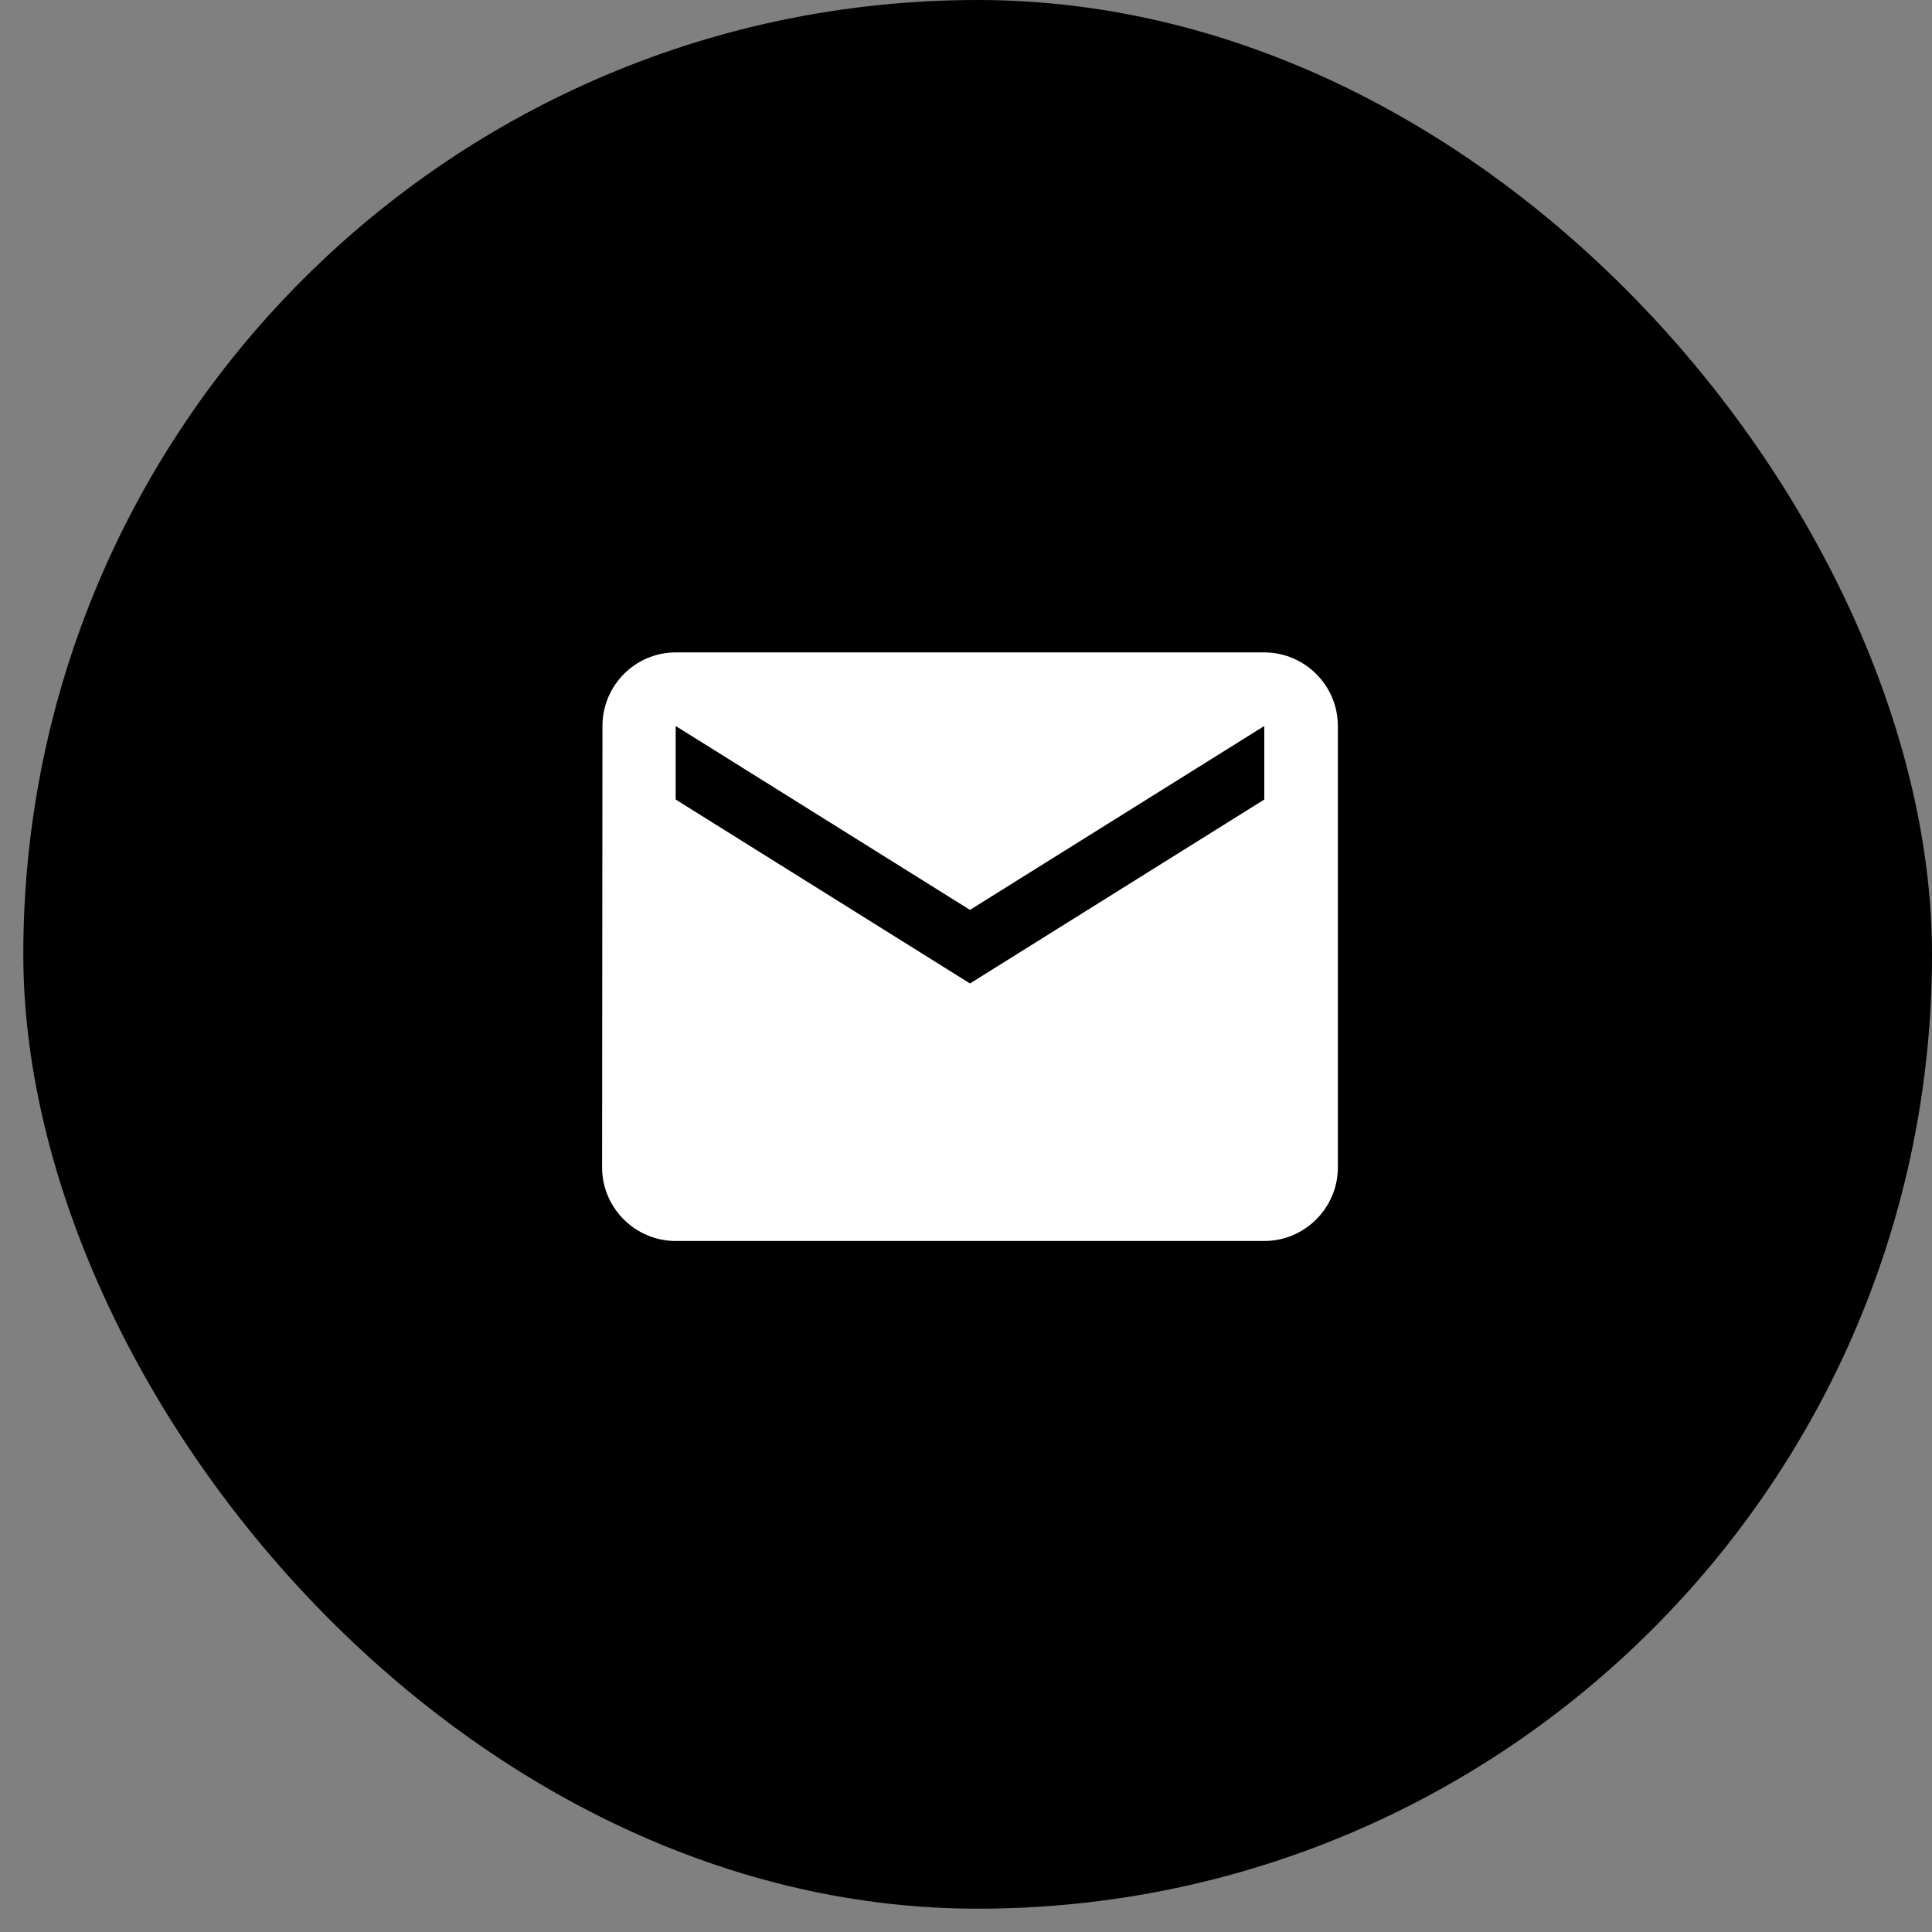
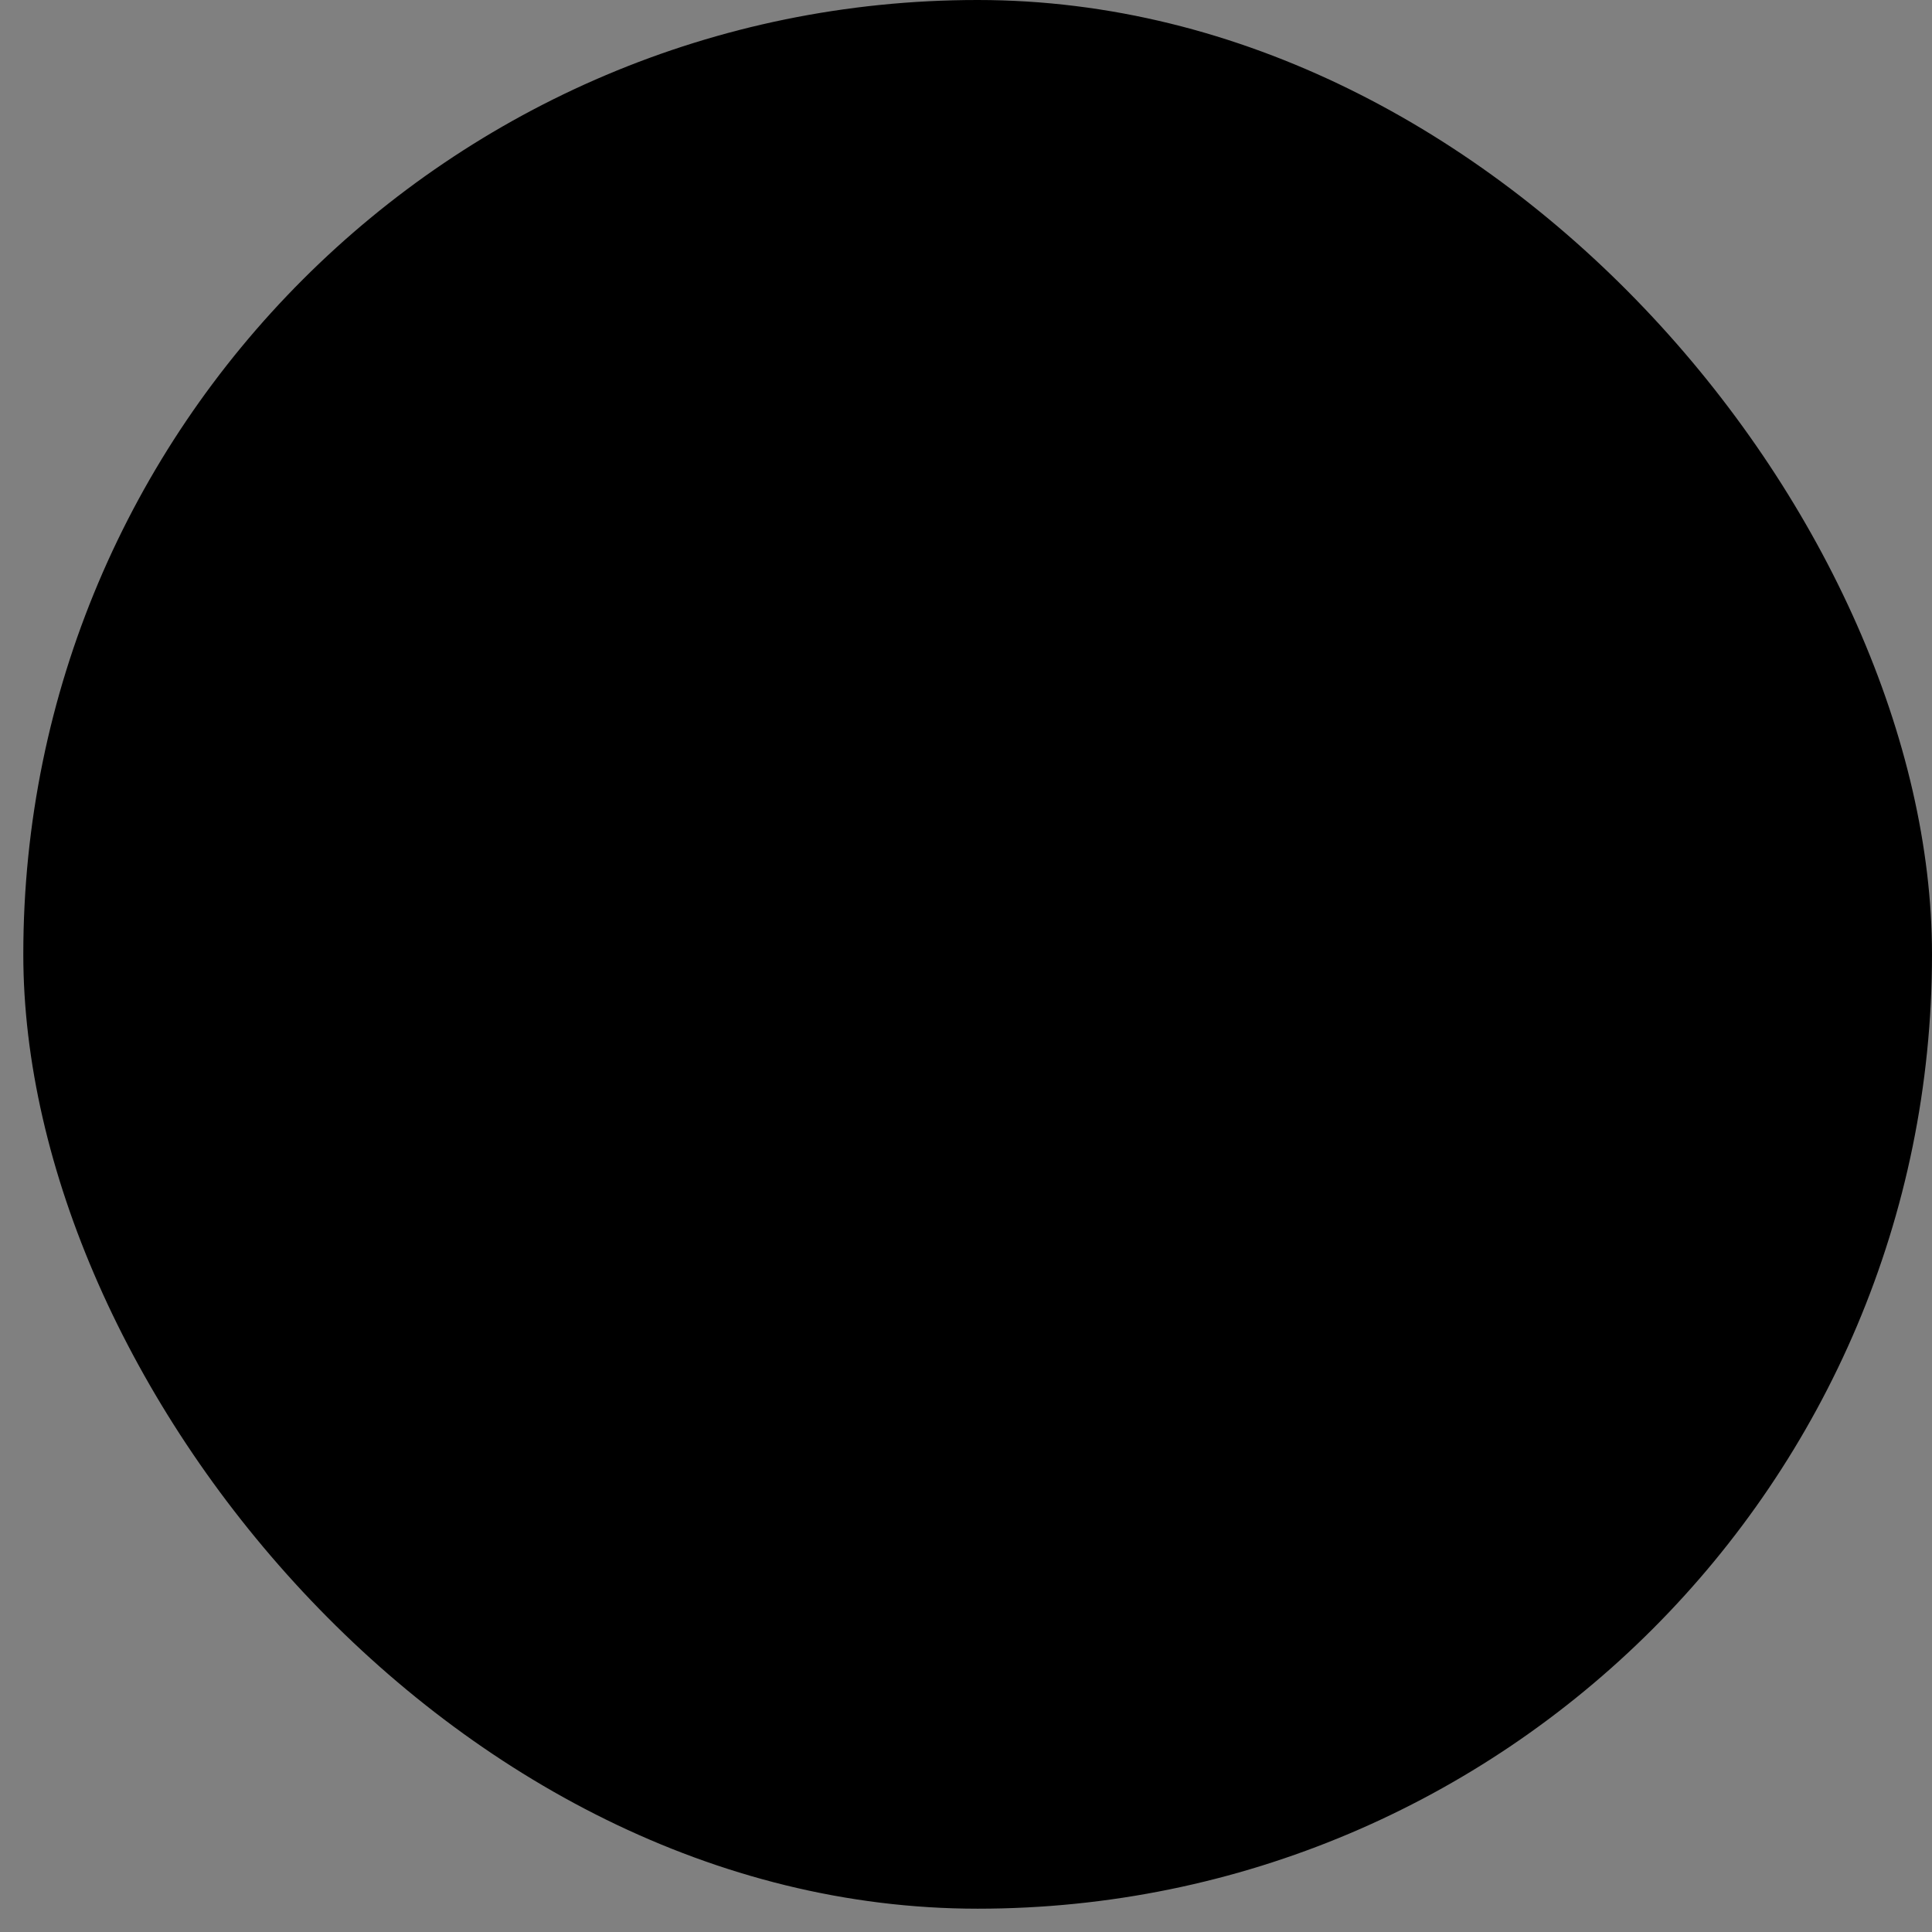
<svg xmlns="http://www.w3.org/2000/svg" fill="none" height="48" style="fill: none;" viewBox="0 0 48 48" width="48">
  <rect x="0" y="0" width="48" height="48" fill="#808080" stroke="none" />
  <rect fill="#000" height="47.421" rx="23.71" width="47.421" x=".579" />
-   <path d="M31.411 16.209H16.787C15.782 16.209 14.968 17.031 14.968 18.037L14.959 29.004C14.959 30.01 15.782 30.832 16.787 30.832H31.411C32.416 30.832 33.239 30.01 33.239 29.004V18.037C33.239 17.031 32.416 16.209 31.411 16.209ZM31.411 19.864L24.099 24.434L16.787 19.864V18.037L24.099 22.606L31.411 18.037V19.864Z" fill="#fff" />
</svg>